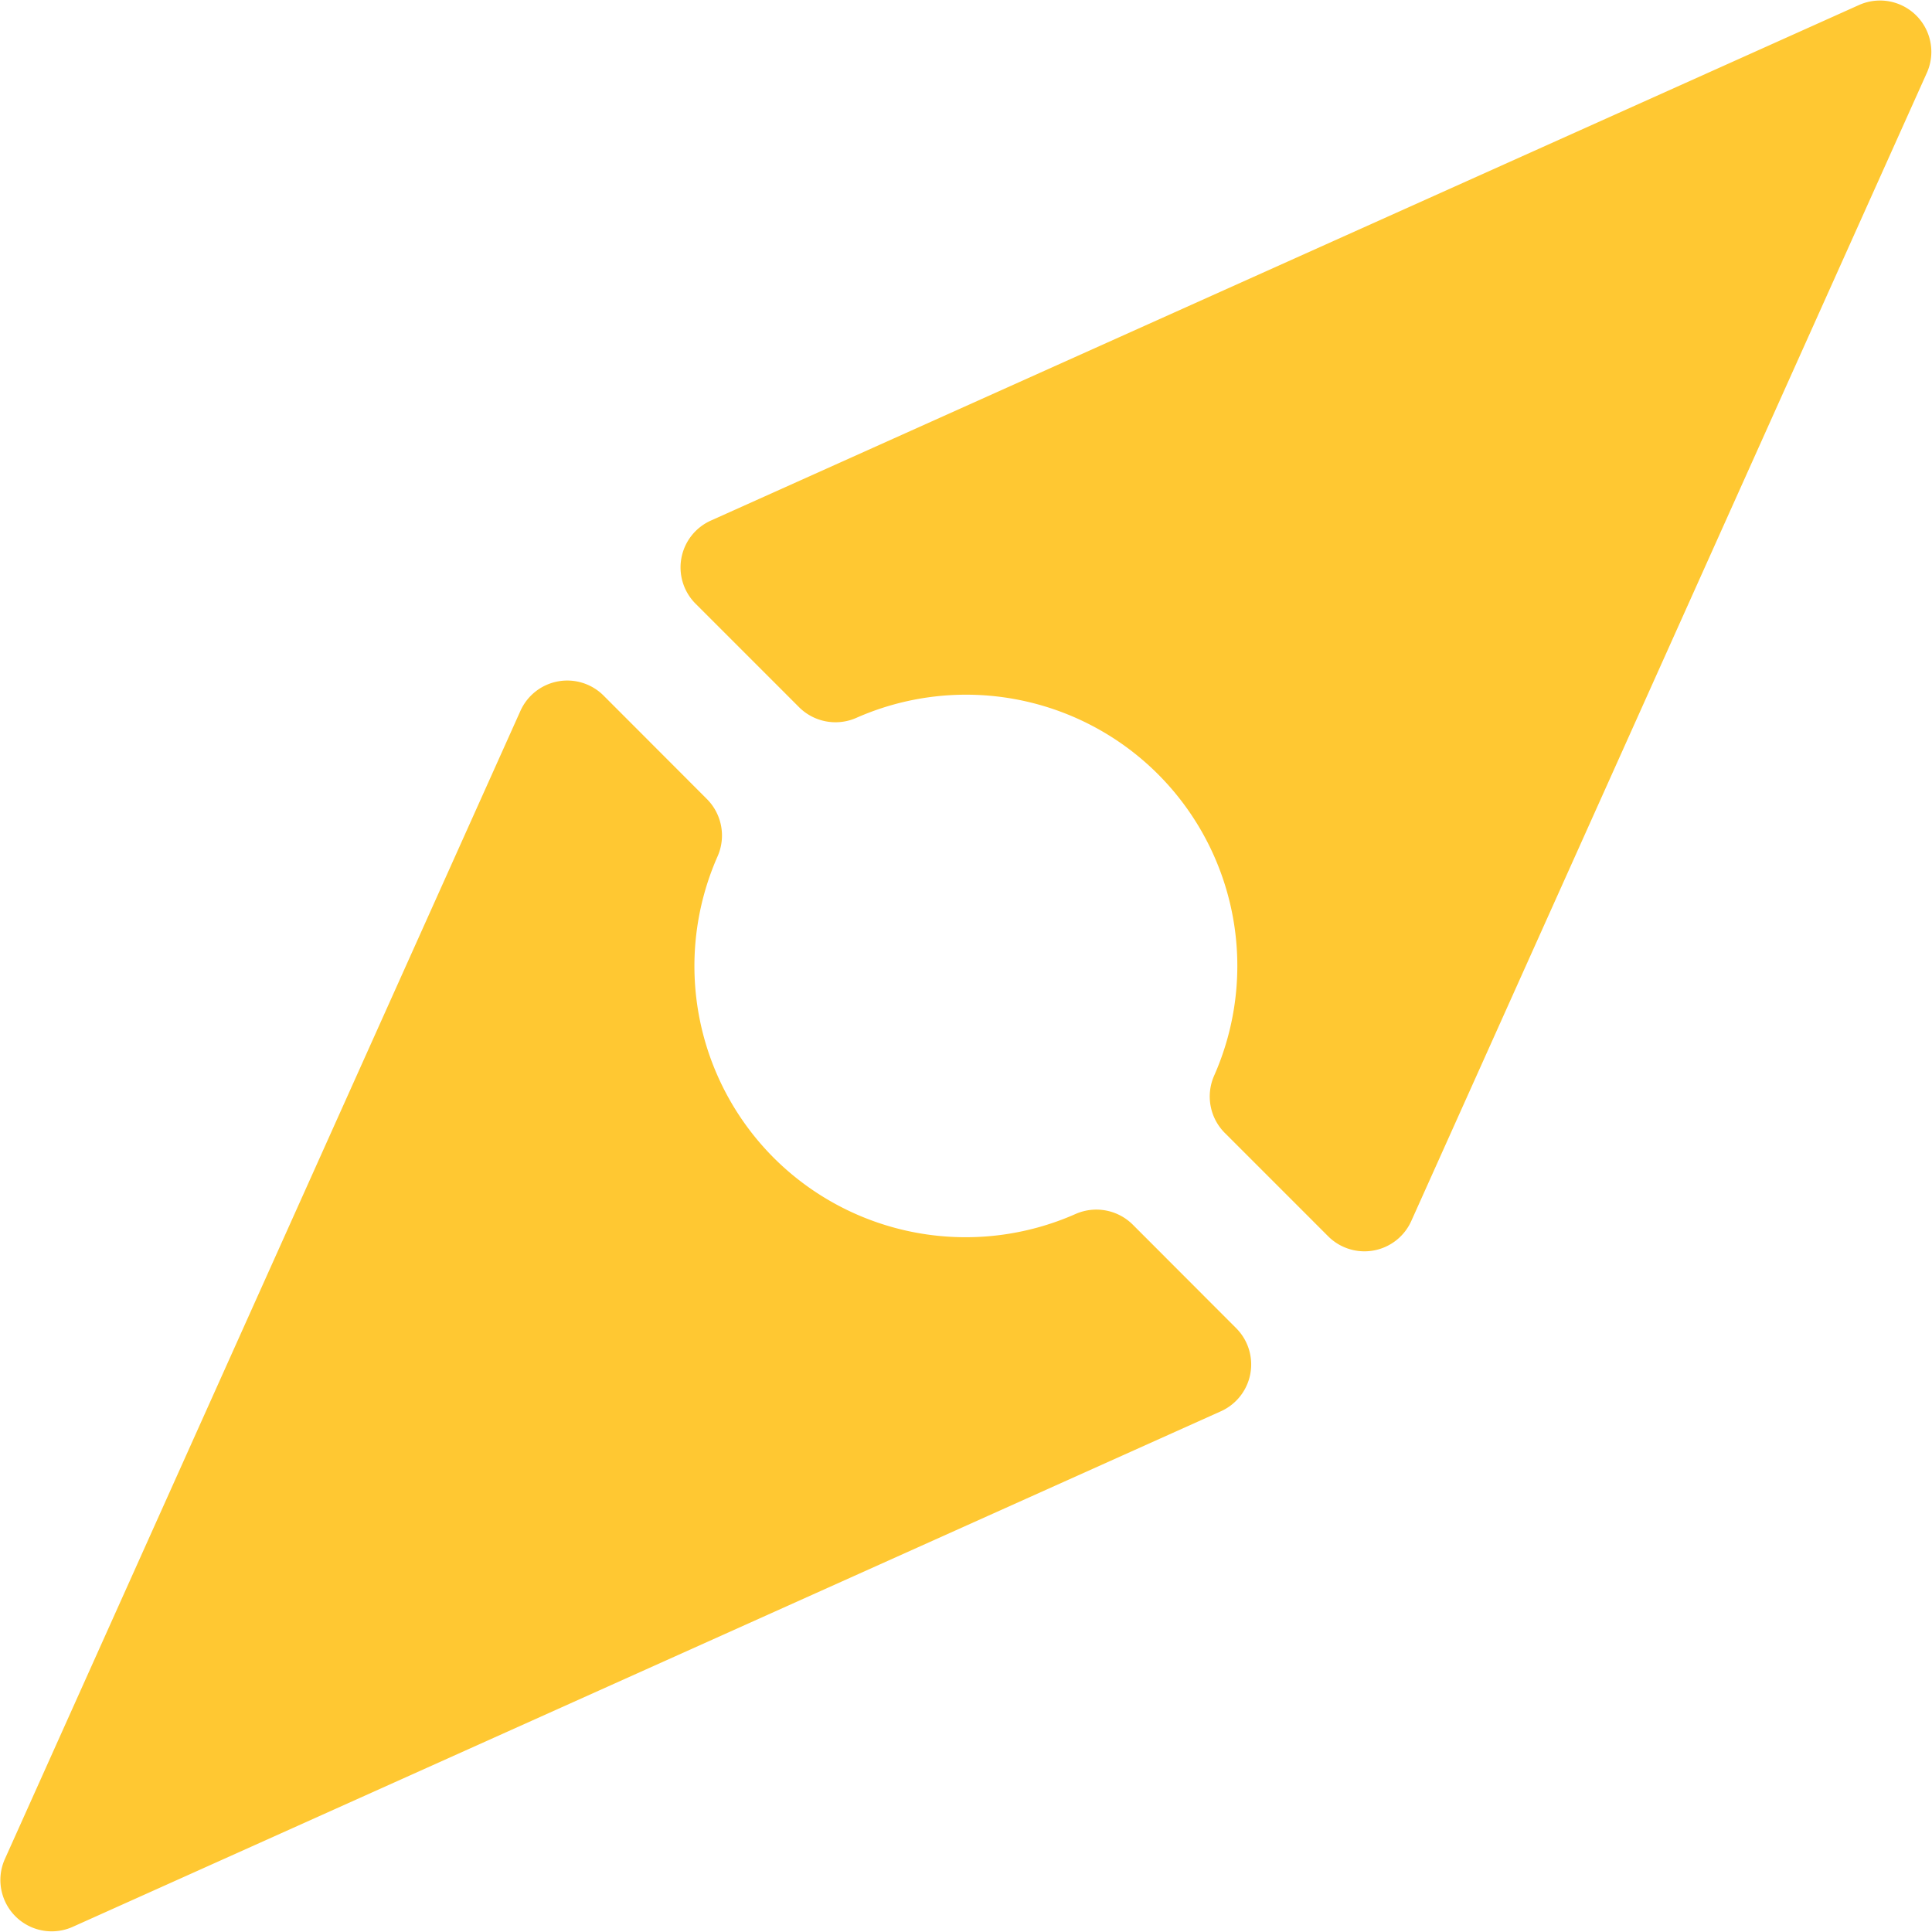
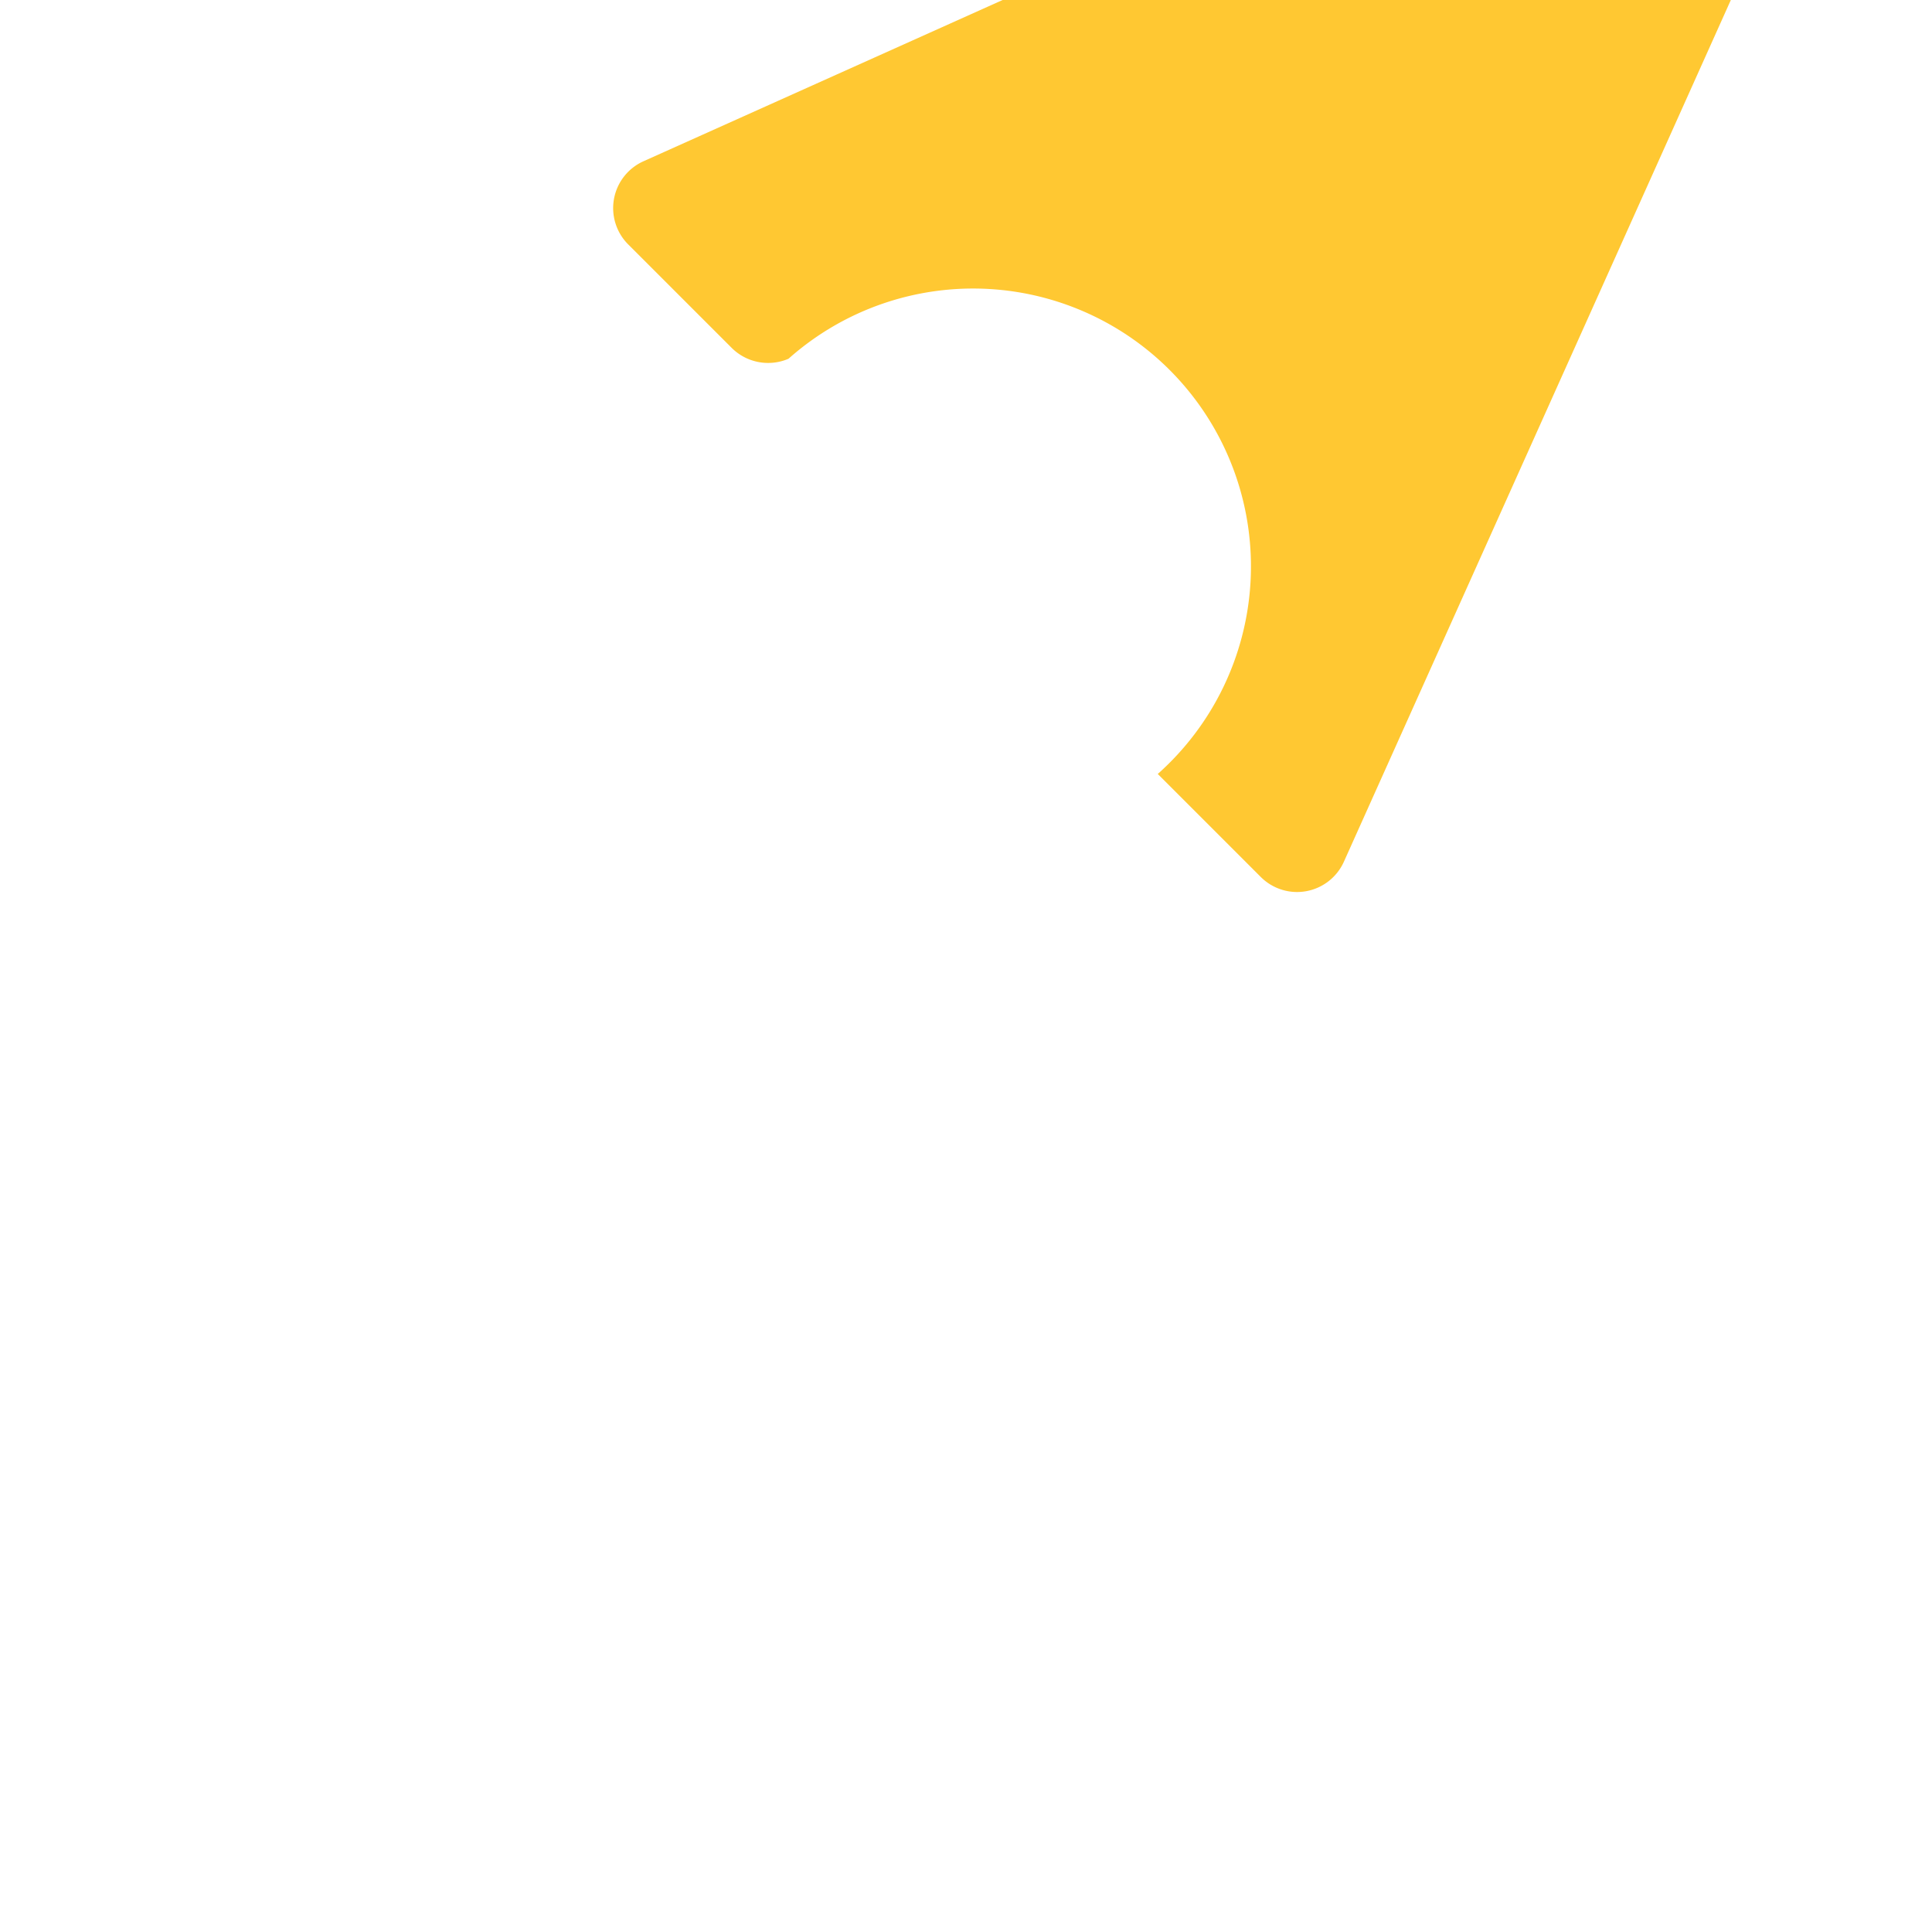
<svg xmlns="http://www.w3.org/2000/svg" width="13.964" height="13.963" viewBox="0 0 13.964 13.963">
  <g id="グループ_1112" data-name="グループ 1112" transform="translate(-822.679 -1295.179)">
-     <path id="パス_1665" data-name="パス 1665" d="M828.273,1387.608a1.962,1.962,0,0,1-.406-2.184.373.373,0,0,0-.081-.413l-.745-.746a.371.371,0,0,0-.6.11l-3.727,8.3a.371.371,0,0,0,.49.49l8.3-3.727a.371.371,0,0,0,.11-.6l-.745-.746a.373.373,0,0,0-.413-.081A1.963,1.963,0,0,1,828.273,1387.608Z" transform="translate(0 -84.059)" fill="#ffc832" />
-     <path id="パス_1666" data-name="パス 1666" d="M915.107,1300.773a1.961,1.961,0,0,1,.406,2.184.373.373,0,0,0,.081.413l.745.745a.371.371,0,0,0,.6-.11l3.727-8.3a.371.371,0,0,0-.49-.49l-8.3,3.727a.371.371,0,0,0-.11.6l.746.746a.373.373,0,0,0,.413.081A1.962,1.962,0,0,1,915.107,1300.773Z" transform="translate(-84.06)" fill="#ffc832" />
+     <path id="パス_1666" data-name="パス 1666" d="M915.107,1300.773l.745.745a.371.371,0,0,0,.6-.11l3.727-8.3a.371.371,0,0,0-.49-.49l-8.3,3.727a.371.371,0,0,0-.11.6l.746.746a.373.373,0,0,0,.413.081A1.962,1.962,0,0,1,915.107,1300.773Z" transform="translate(-84.06)" fill="#ffc832" />
  </g>
</svg>